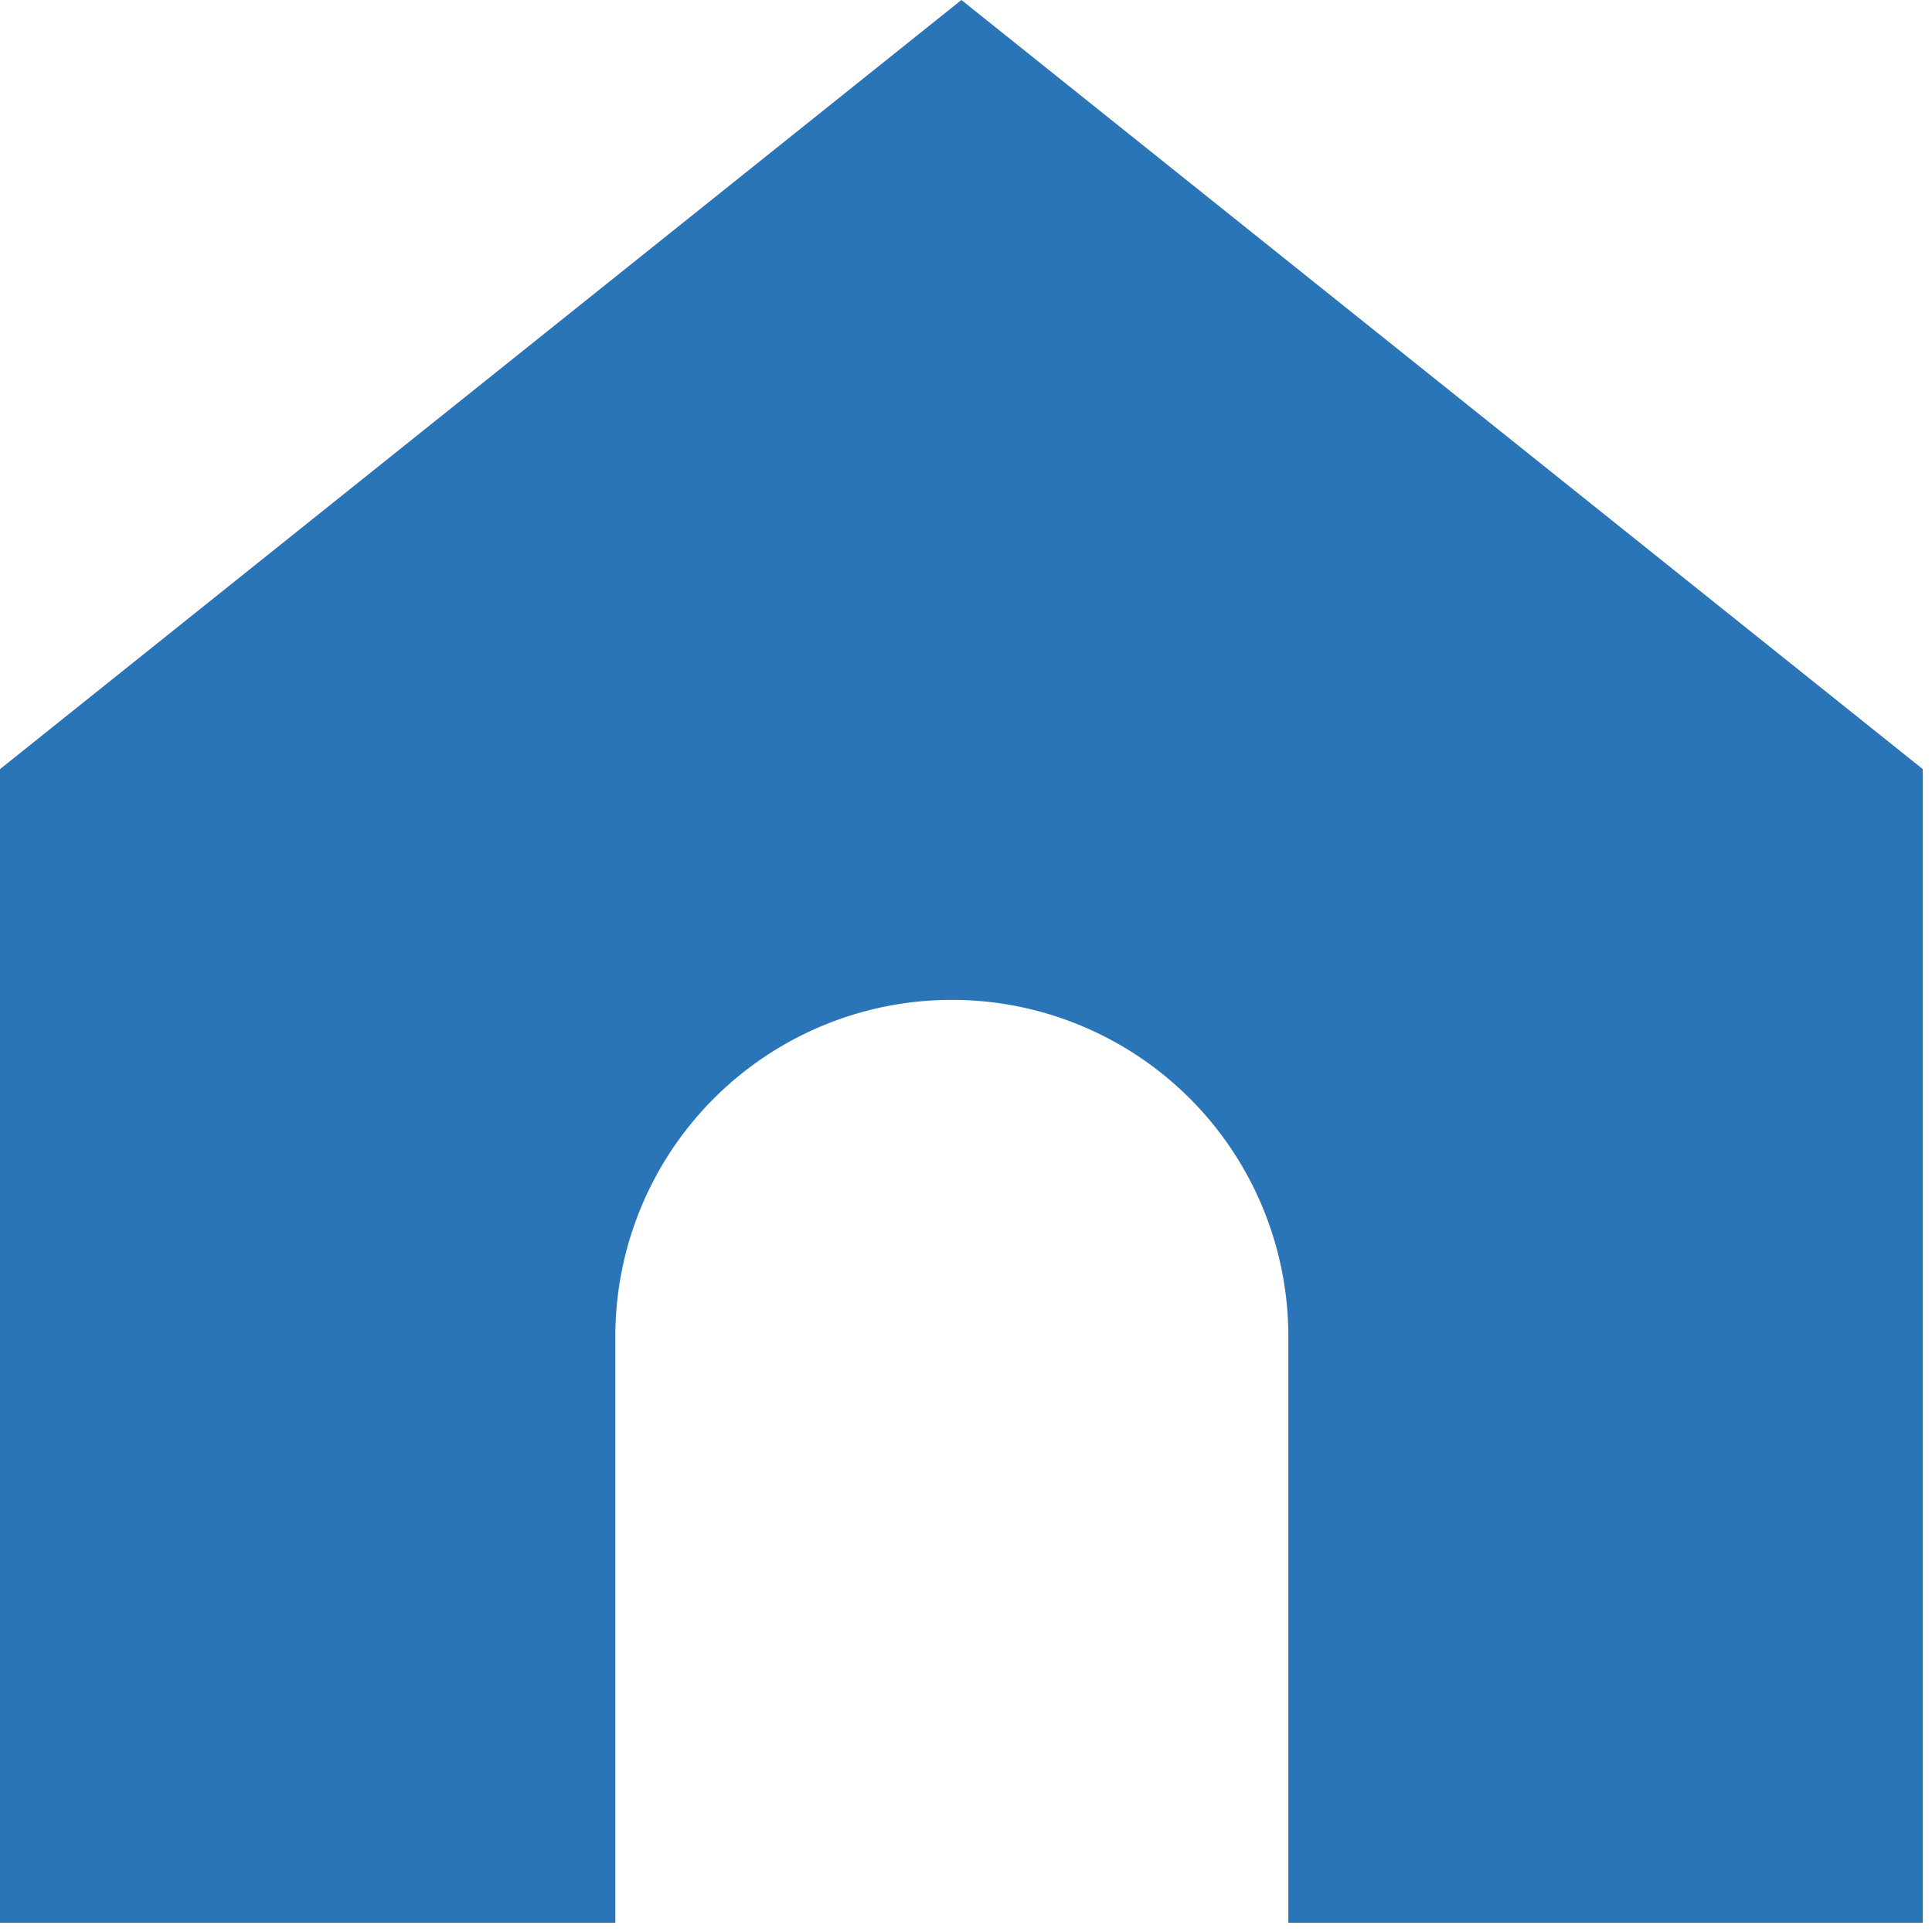
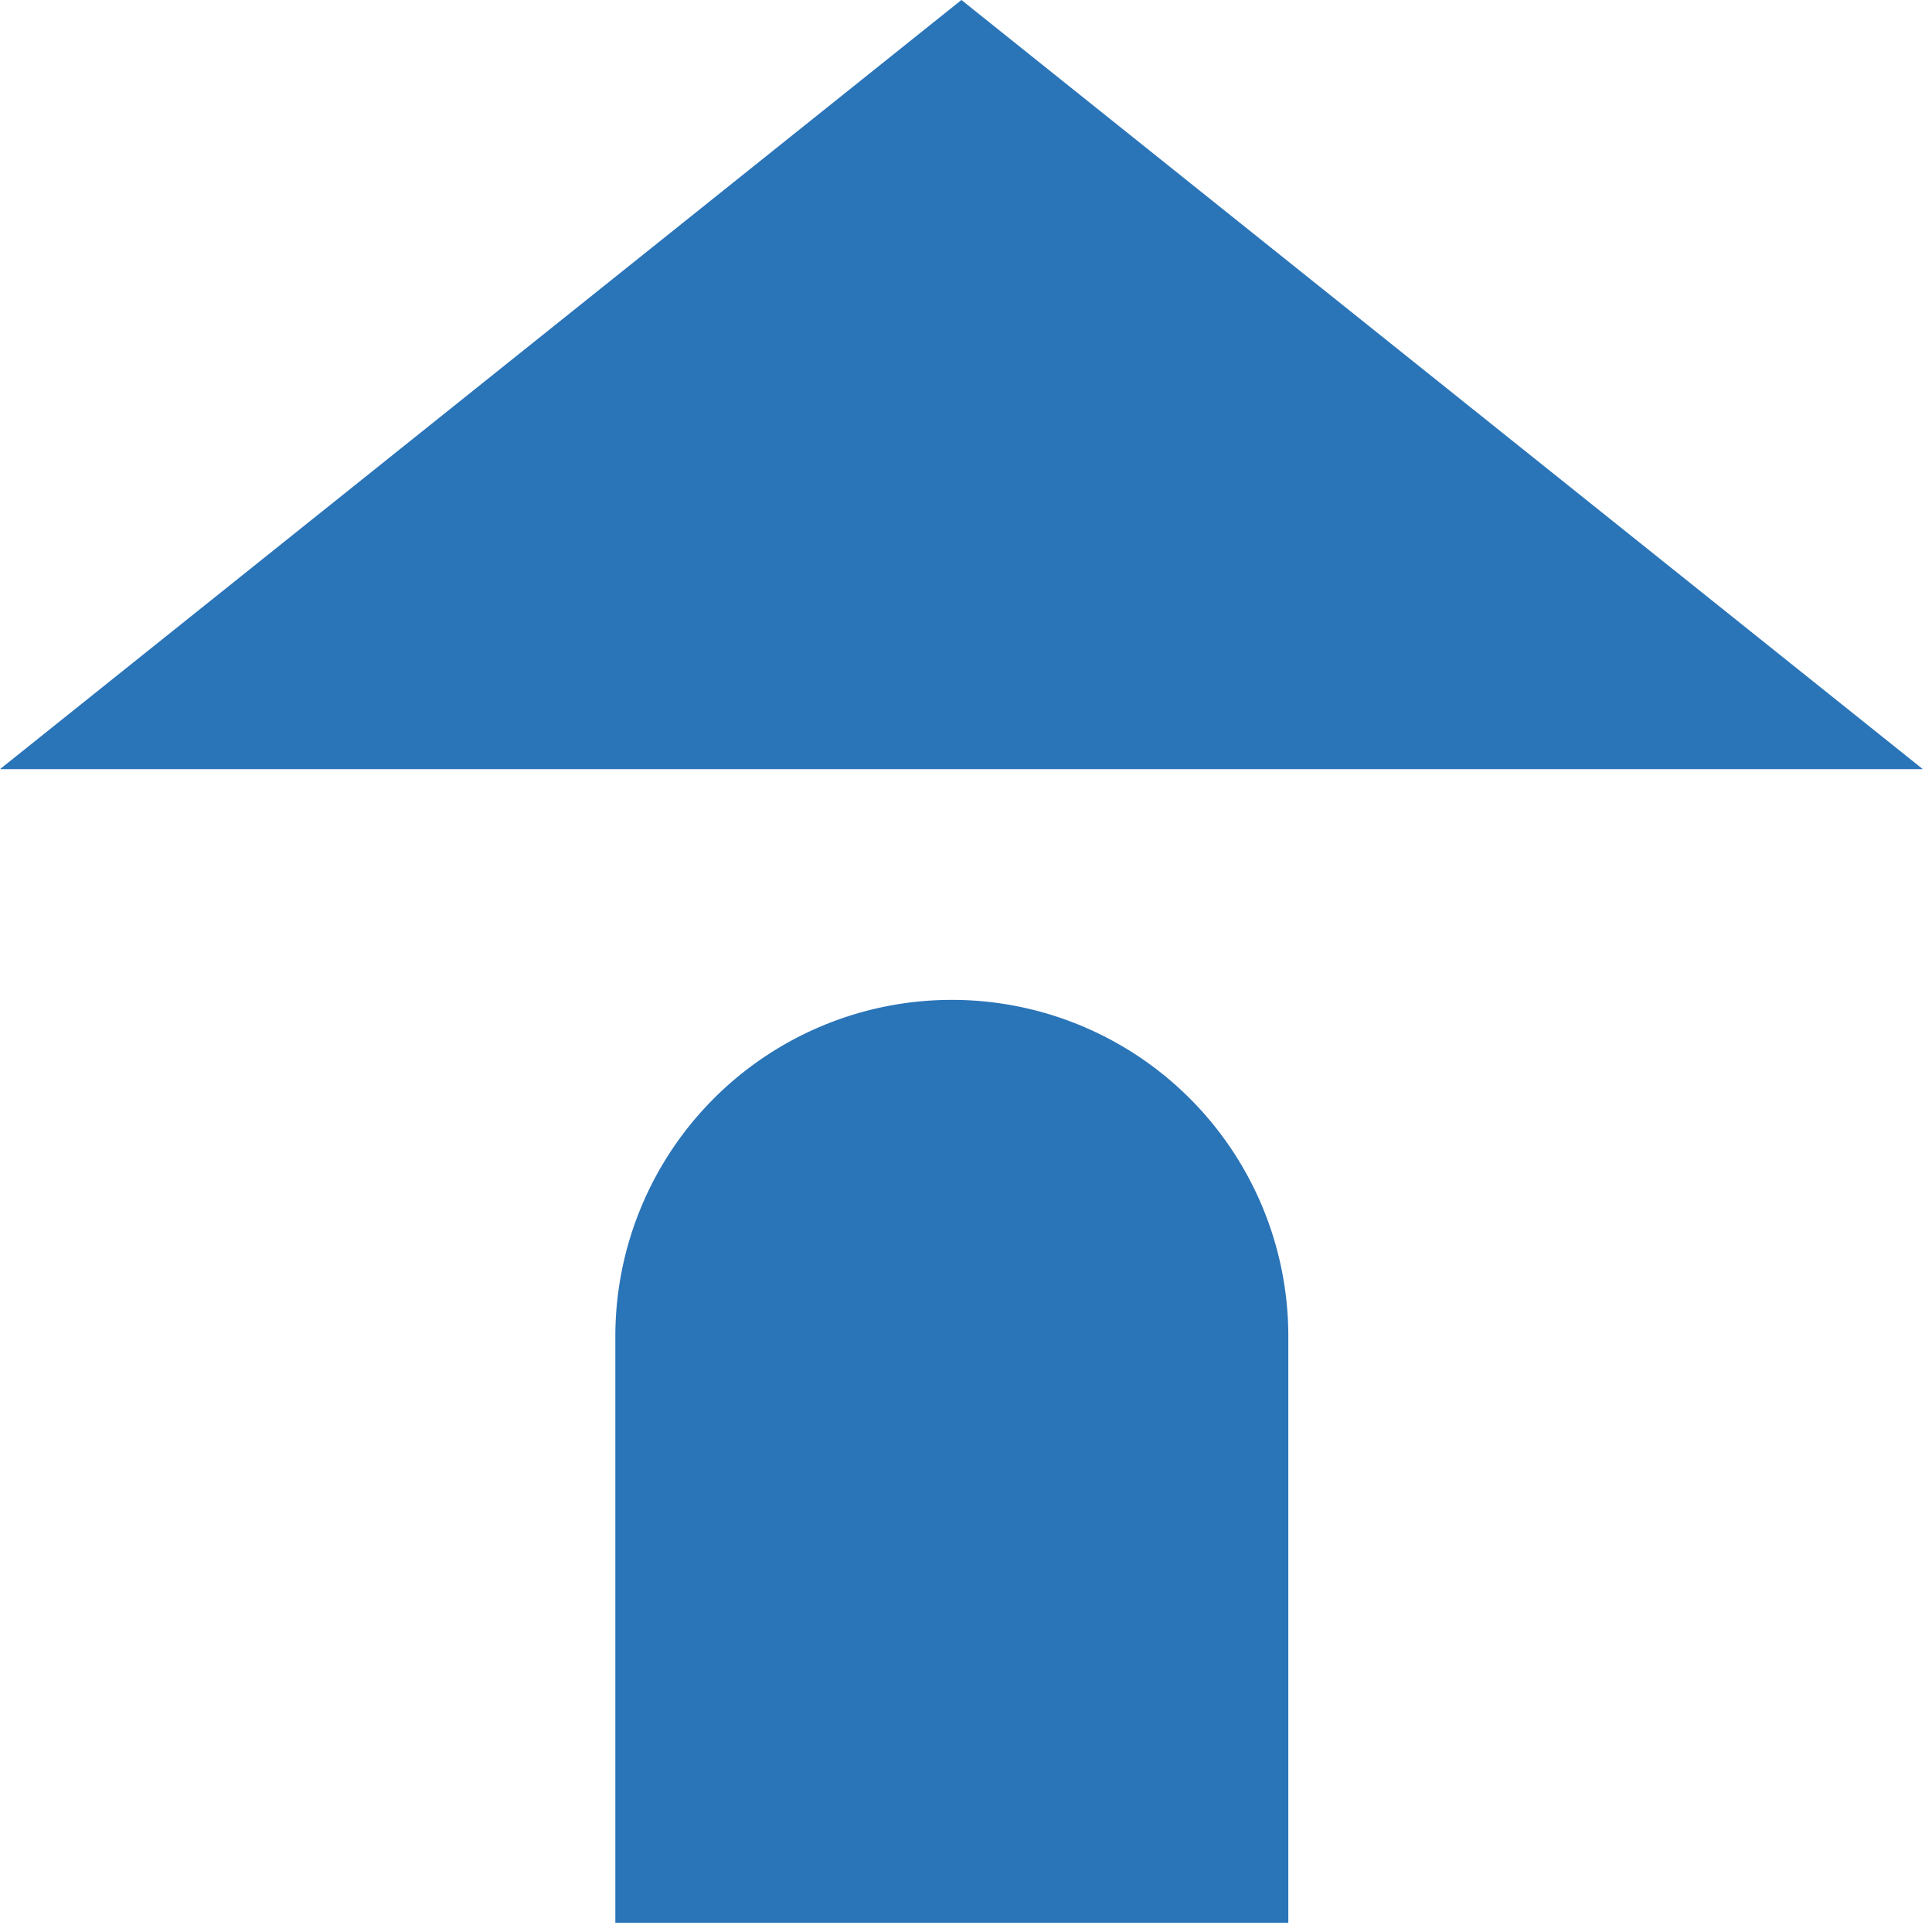
<svg xmlns="http://www.w3.org/2000/svg" width="30" height="30" fill="none">
-   <path fill="#2A74B8" fill-rule="evenodd" d="M0 11.943 14.929 0l14.928 11.943H0Zm29.857 0v17.914H0V11.943h29.857ZM14.78 15.526a5.225 5.225 0 0 0-5.225 5.225v9.106h10.45v-9.106a5.225 5.225 0 0 0-5.225-5.225Z" clip-rule="evenodd" />
+   <path fill="#2A74B8" fill-rule="evenodd" d="M0 11.943 14.929 0l14.928 11.943H0Zv17.914H0V11.943h29.857ZM14.78 15.526a5.225 5.225 0 0 0-5.225 5.225v9.106h10.45v-9.106a5.225 5.225 0 0 0-5.225-5.225Z" clip-rule="evenodd" />
</svg>